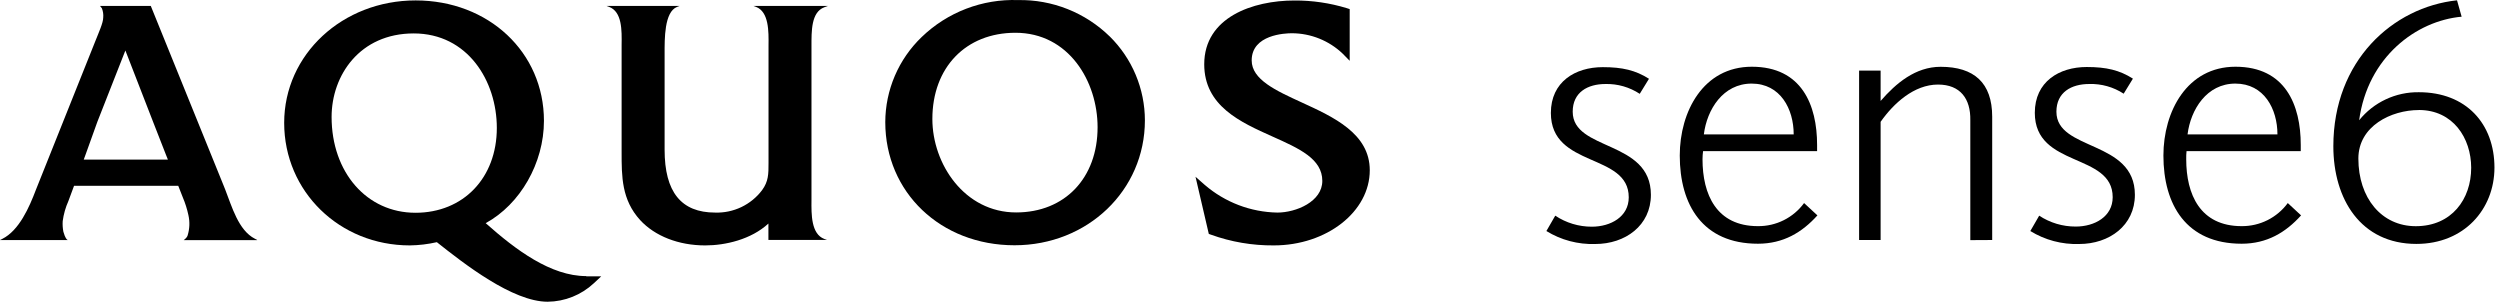
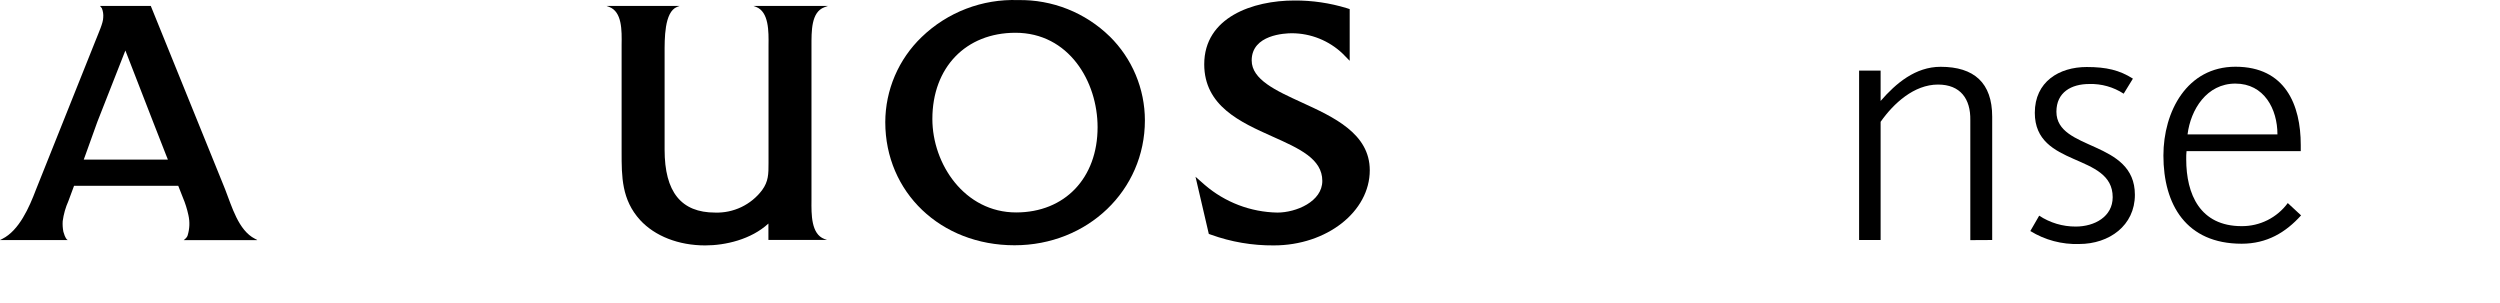
<svg xmlns="http://www.w3.org/2000/svg" fill="none" height="40" viewBox="0 0 330 40" width="330">
  <g fill="#000">
-     <path d="m77.383 36.445c-4.68 0-9.299-3.455-13.272-6.989 4.552-2.486 7.69-7.922 7.69-13.503 0-9.061-7.312-15.898-16.94-15.898s-17.349 7.105-17.349 16.166c0 9.061 7.312 16.172 16.581 16.172 1.202-.015 2.399-.159 3.571-.426 3.565 2.827 9.987 7.861 14.625 7.861 2.265-.021 4.439-.891 6.094-2.437l.981-.92h-1.98zm-22.546-8.36c-6.417 0-11.066-5.326-11.066-12.65 0-5.484 3.717-11.023 10.841-11.023 7.123 0 10.969 6.276 10.969 12.474 0 6.593-4.418 11.2-10.743 11.2z" />
    <path d="m99.447.779.347.128c1.706.658 1.676 3.23 1.651 5.106v15.484c0 1.475 0 2.438-.853 3.607-.72.952-1.658 1.718-2.736 2.232-1.077.514-2.262.762-3.456.724-4.491 0-6.672-2.718-6.672-8.299v-12.705c0-1.883-.055-5.484 1.651-6.148l.341-.128h-9.665l.347.128c1.718.646 1.682 3.077 1.651 5.033v14.162c0 3.211 0 6.252 2.438 8.939 1.956 2.127 5.088 3.352 8.598 3.352 2.657 0 6.057-.78 8.342-2.888v2.163h7.733l-.354-.128c-1.742-.658-1.712-3.236-1.694-5.119v-20.316c0-2.005-.048-4.497 1.694-5.149l.494-.177z" />
    <path d="m146.49 4.819c-1.598-1.564-3.492-2.795-5.571-3.621-2.079-.825-4.301-1.229-6.537-1.187-2.338-.082-4.669.307-6.854 1.144-2.185.838-4.179 2.106-5.863 3.731-1.515 1.453-2.722 3.196-3.548 5.126-.826 1.93-1.254 4.006-1.26 6.105 0 9.268 7.312 16.258 17.062 16.258 9.646 0 17.208-7.245 17.208-16.489-.002-2.063-.415-4.106-1.213-6.008-.798-1.903-1.966-3.628-3.436-5.076zm-12.352 23.223c-6.831 0-11.066-6.404-11.066-12.334 0-6.807 4.418-11.383 10.969-11.383 7.038 0 10.84 6.423 10.84 12.468 0 6.703-4.32 11.249-10.755 11.249" />
    <path d="m158.958 8.475c0 5.515 4.783 7.654 9 9.543 3.54 1.584 6.587 2.943 6.587 5.862 0 2.73-3.455 4.18-5.941 4.18-3.522-.065-6.91-1.358-9.579-3.656l-1.219-1.073 1.755 7.544.274.098c2.661.962 5.471 1.442 8.3 1.42 6.989 0 12.674-4.454 12.674-9.92 0-4.844-4.771-7.02-8.981-8.951-3.395-1.554-6.606-3.016-6.606-5.545 0-3.418 4.424-3.589 5.314-3.589 2.497.008 4.897.974 6.703 2.699l.92.938v-6.825l-.378-.122c-2.241-.685-4.573-1.026-6.916-1.012-5.484 0-11.907 2.206-11.907 8.421" />
    <path d="m33.941 31.667-.292-.152c-2.182-1.109-3.047-4.266-3.924-6.502l-.262-.652-9.561-23.582h-6.703l.25.317c.154.387.214.804.177 1.219 0 .695-.609 2.011-.975 2.949l-.091.225-7.812 19.542c-.89 2.352-2.224 5.393-4.448 6.502l-.299.152h8.945c-.116-.036-.335-.232-.579-1.091-.09-.464-.121-.936-.091-1.408.123-.917.377-1.812.756-2.657l.743-2.005h13.753c.238.609.609 1.548.609 1.548.317.747.561 1.522.731 2.316.203.893.167 1.824-.104 2.699-.055.146-.116.292-.506.609h9.683zm-22.887-10.603.207-.561 1.59-4.424c.439-1.127 2.962-7.544 3.699-9.415l3.656 9.415 1.73 4.424c.043.098.116.305.226.561z" />
-     <path d="m211.923 11.089c-2.346 0-4.326 1.085-4.326 3.656 0 5.228 10.322 3.699 10.322 10.968 0 4.058-3.381 6.496-7.348 6.496-2.271.074-4.513-.521-6.447-1.712l1.17-2.029c1.429.952 3.108 1.459 4.826 1.456 2.48 0 4.875-1.304 4.875-3.876 0-5.911-10.28-3.833-10.28-11.139 0-4.101 3.199-6.045 6.855-6.045 2.571 0 4.326.408 6.094 1.536l-1.219 1.986c-1.34-.883-2.918-1.335-4.522-1.298z" />
-     <path d="m224.732 21.015c0 4.643 1.828 8.836 7.312 8.836 1.185.013 2.355-.257 3.415-.787 1.06-.53 1.978-1.304 2.679-2.26l1.761 1.627c-2.03 2.255-4.51 3.741-7.849 3.741-7.312 0-10.322-5.143-10.322-11.639 0-5.813 3.107-11.724 9.512-11.724 6.587 0 8.616 5.052 8.616 10.329v.81h-15.051c-.047.353-.071.71-.073 1.066zm6.489-9.981c-3.784 0-5.904 3.425-6.313 6.703h11.859c0-3.352-1.755-6.703-5.546-6.703z" />
    <path d="m260.081 31.697v-15.843c.049-2.797-1.304-4.692-4.266-4.692-3.156 0-5.862 2.48-7.574 4.918v15.6h-2.84v-22.363h2.84v4.01c2.029-2.34 4.601-4.509 7.922-4.509 4.418 0 6.806 2.121 6.806 6.587v16.276z" />
    <path d="m275.772 11.089c-2.346 0-4.326 1.085-4.326 3.656 0 5.228 10.359 3.699 10.359 10.968 0 4.058-3.388 6.496-7.355 6.496-2.271.074-4.513-.521-6.447-1.712l1.17-2.029c1.431.945 3.111 1.446 4.826 1.438 2.48 0 4.875-1.304 4.875-3.876 0-5.911-10.28-3.833-10.28-11.139 0-4.101 3.205-6.045 6.855-6.045 2.572 0 4.333.408 6.094 1.536l-1.219 1.986c-1.351-.882-2.939-1.329-4.552-1.28z" />
    <path d="m288.581 21.015c0 4.643 1.828 8.836 7.312 8.836 1.184.011 2.354-.259 3.414-.789 1.059-.53 1.978-1.304 2.679-2.258l1.755 1.627c-2.029 2.255-4.509 3.741-7.842 3.741-7.312 0-10.329-5.143-10.329-11.639 0-5.813 3.114-11.724 9.512-11.724 6.588 0 8.617 5.052 8.617 10.329v.81h-15.076c-.036.354-.051.71-.042 1.066zm6.489-9.981c-3.784 0-5.904 3.425-6.313 6.703h11.865c0-3.352-1.762-6.703-5.552-6.703z" />
-     <path d="m318.969 32.197c-7.348 0-10.968-5.911-10.968-12.9 0-11.273 7.849-18.354 16.325-19.256l.609 2.163c-5.996.542-12.4 5.326-13.528 13.668.948-1.175 2.152-2.119 3.519-2.76s2.863-.962 4.372-.939c6.222 0 9.97 4.15 9.97 9.963-.013 5.503-4.028 10.06-10.299 10.06zm.317-17.671c-3.656 0-7.982 2.121-7.982 6.404 0 5.186 3.046 8.927 7.58 8.927 4.735 0 7.312-3.565 7.312-7.715-.006-3.924-2.4-7.623-6.91-7.623z" />
  </g>
</svg>